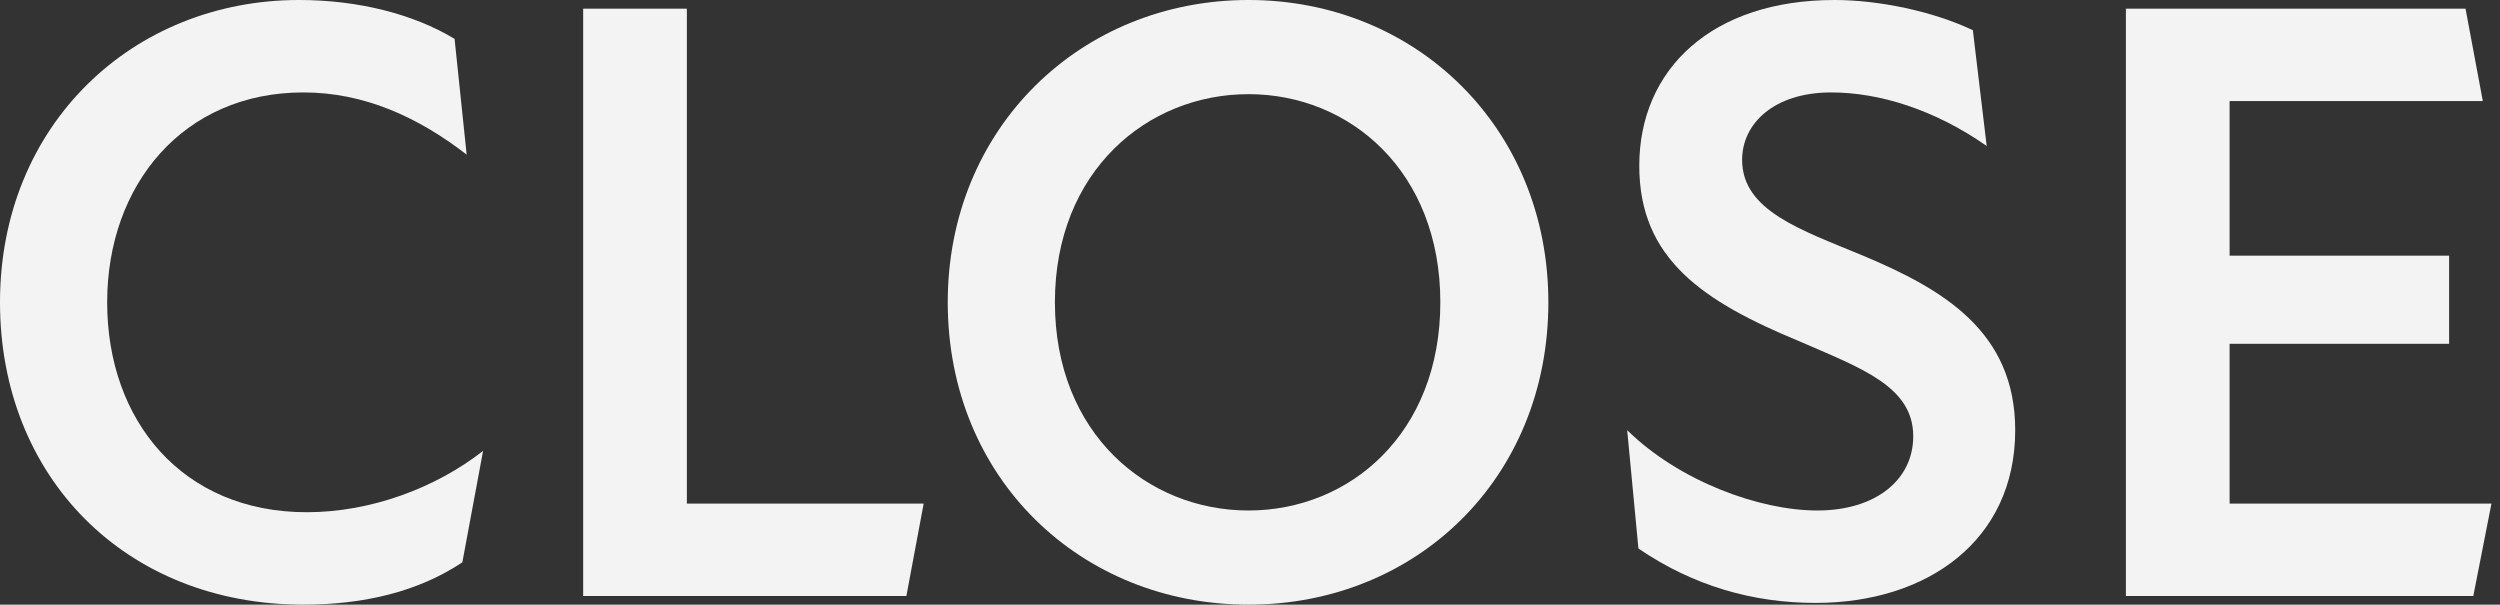
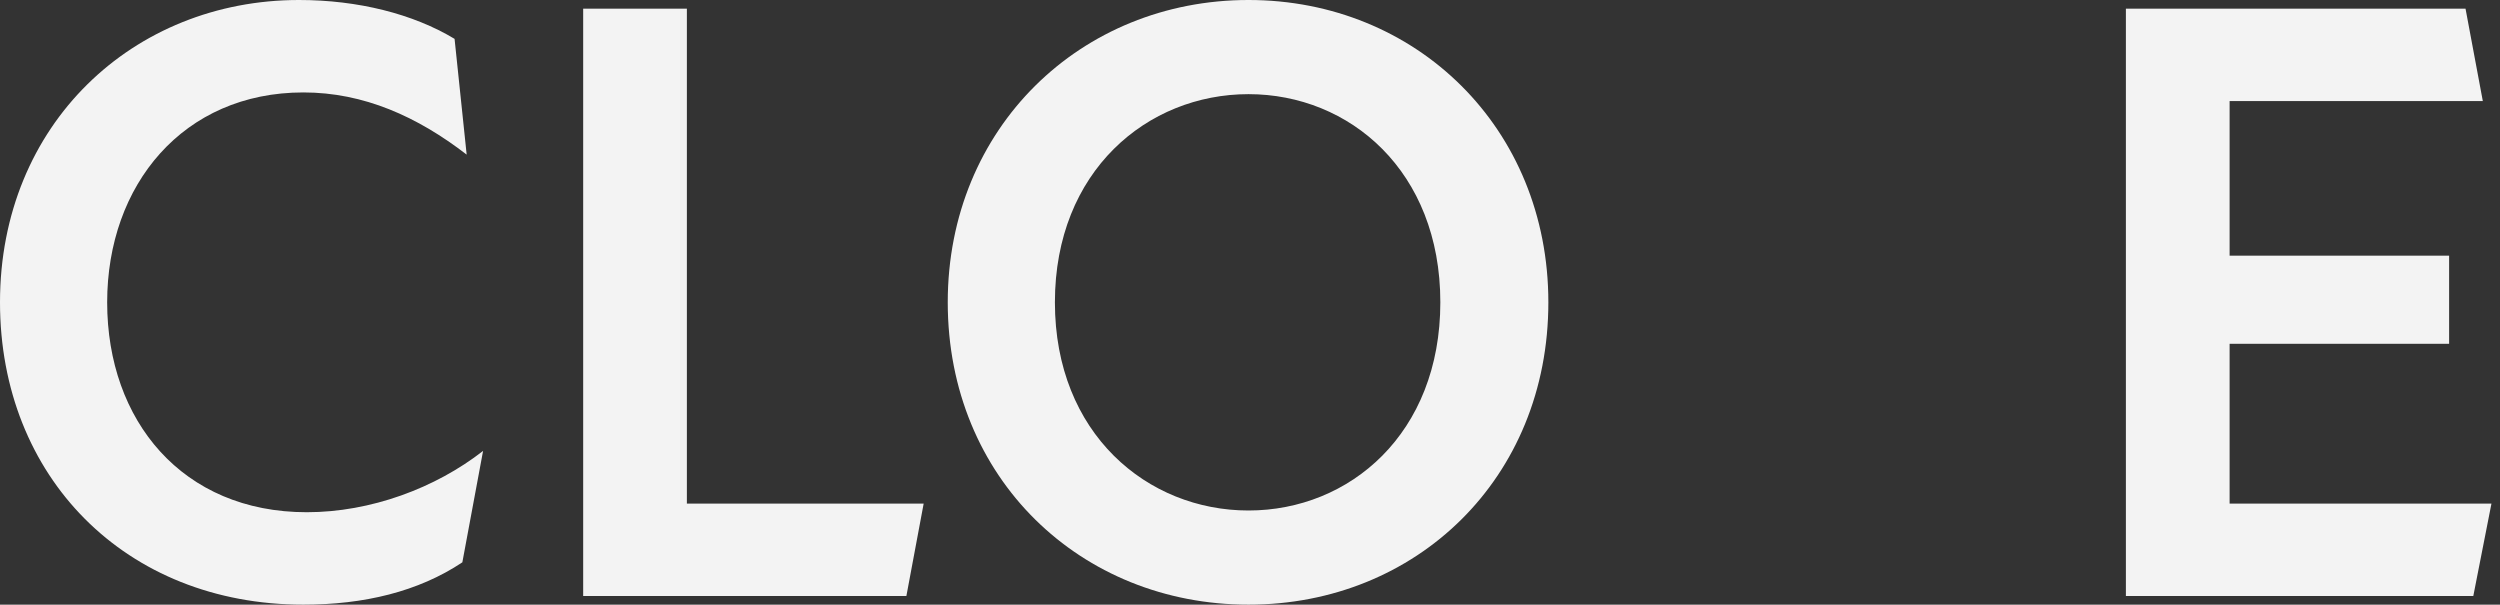
<svg xmlns="http://www.w3.org/2000/svg" width="215" height="52" viewBox="0 0 215 52" fill="none">
  <rect x="0" y="0" width="215" height="52" fill="#333333" stroke="none" />
  <path d="M26.087 52C31.289 52 35.971 50.886 39.762 48.36L41.545 38.777C37.458 41.971 31.884 44.051 26.384 44.051C15.682 44.051 9.216 36.177 9.216 26C9.216 15.897 15.756 7.949 26.087 7.949C31.289 7.949 35.897 10.029 40.133 13.297L39.093 3.343C35.525 1.189 30.769 0 25.715 0C11.445 0 0 10.697 0 26C0 41.006 10.777 52 26.087 52Z" fill="#F3F3F3" />
  <path d="M59.071 43.309L59.071 0.743L50.153 0.743L50.153 51.257L77.949 51.257L79.435 43.309L59.071 43.309Z" fill="#F3F3F3" />
  <path d="M107.37 52C121.788 52 133.159 41.154 133.159 26C133.159 10.994 121.788 0 107.37 0C92.952 0 81.506 10.994 81.506 26C81.506 41.154 92.952 52 107.37 52ZM107.37 43.903C98.674 43.903 90.722 37.291 90.722 26C90.722 14.709 98.674 8.097 107.37 8.097C116.066 8.097 123.869 14.709 123.869 26C123.869 37.291 116.066 43.903 107.37 43.903Z" fill="#F3F3F3" />
-   <path d="M156.14 51.851C165.727 51.851 173.308 46.503 173.308 36.994C173.308 28.526 167.139 24.886 160.227 21.989C154.876 19.76 149.822 18.126 149.822 13.743C149.822 10.623 152.572 7.949 157.477 7.949C161.639 7.949 166.396 9.434 170.855 12.554L169.666 2.6C166.247 0.966 161.565 0 157.775 0C147.221 0 140.978 5.943 140.978 14.263C140.978 22.286 146.478 25.926 154.728 29.343C160.004 31.646 164.538 33.206 164.538 37.514C164.538 41.303 161.268 43.903 156.288 43.903C151.309 43.903 144.397 41.377 139.938 36.994L140.904 47.171C145.586 50.366 150.714 51.851 156.14 51.851Z" fill="#F3F3F3" />
  <path d="M191.746 43.309V29.566L210.623 29.566V21.989L191.746 21.989V8.691L213.522 8.691L212.035 0.743L182.827 0.743V51.257L212.704 51.257L214.265 43.309L191.746 43.309Z" fill="#F3F3F3" />
</svg>